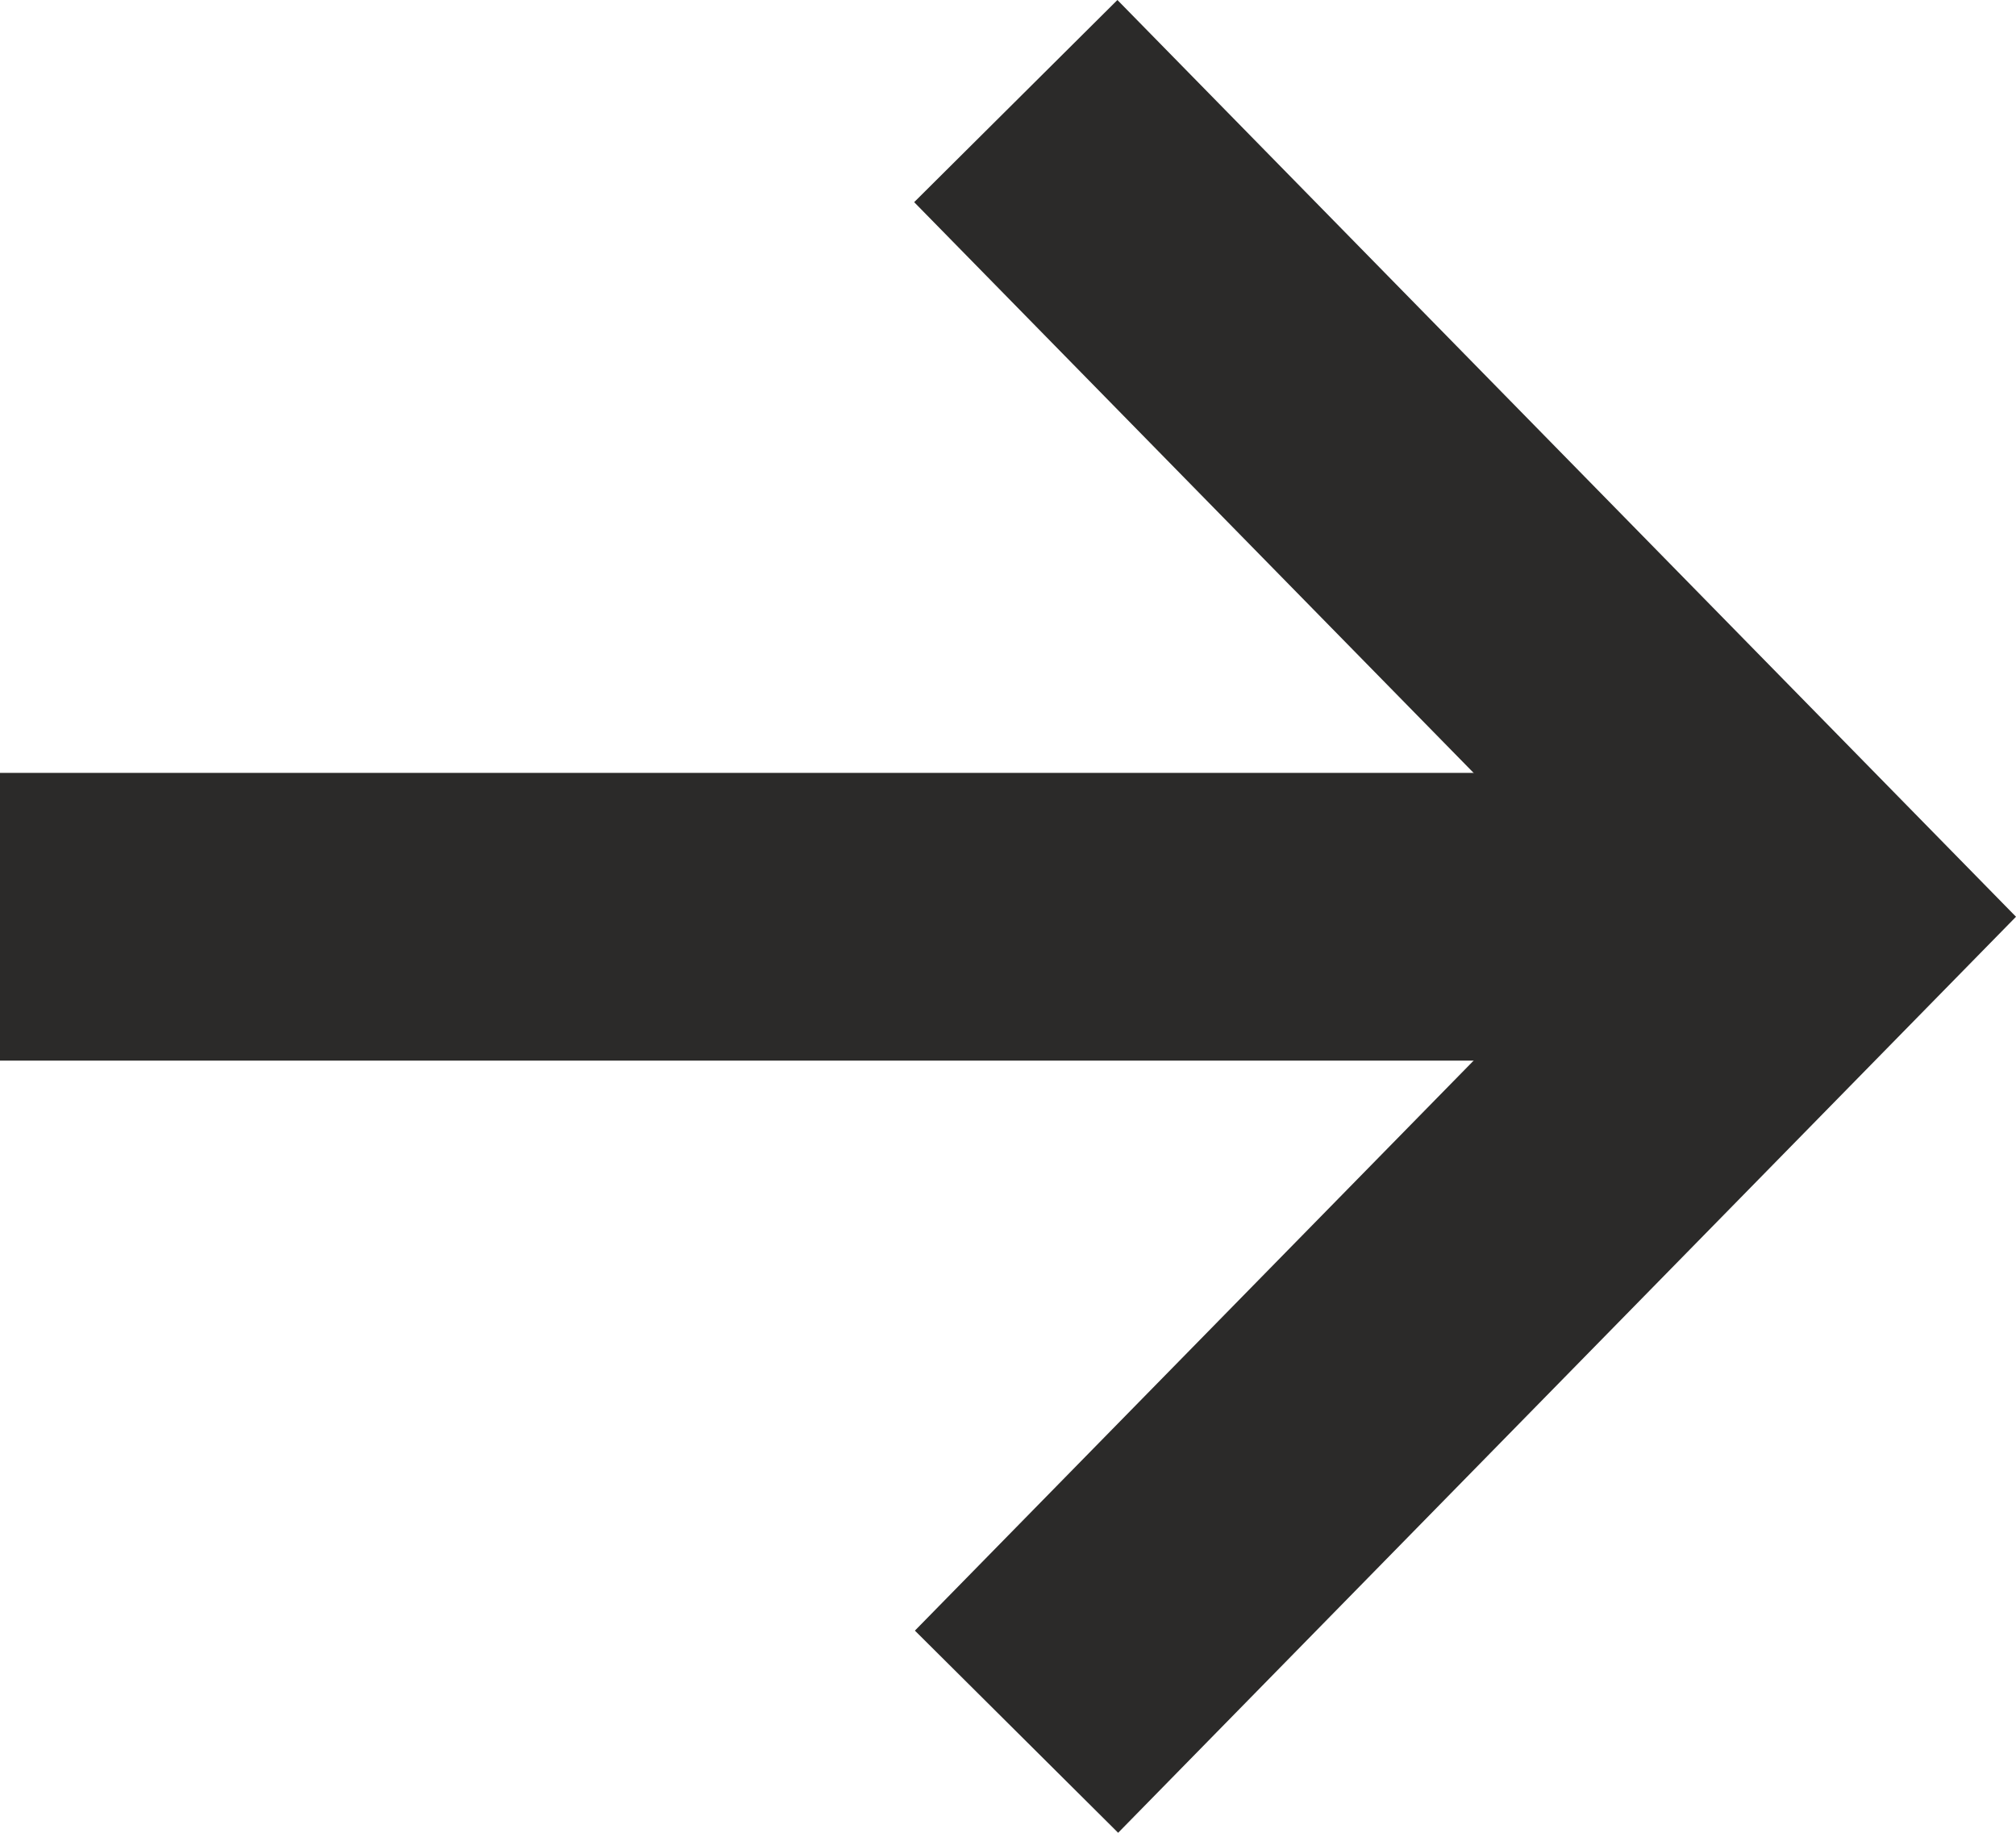
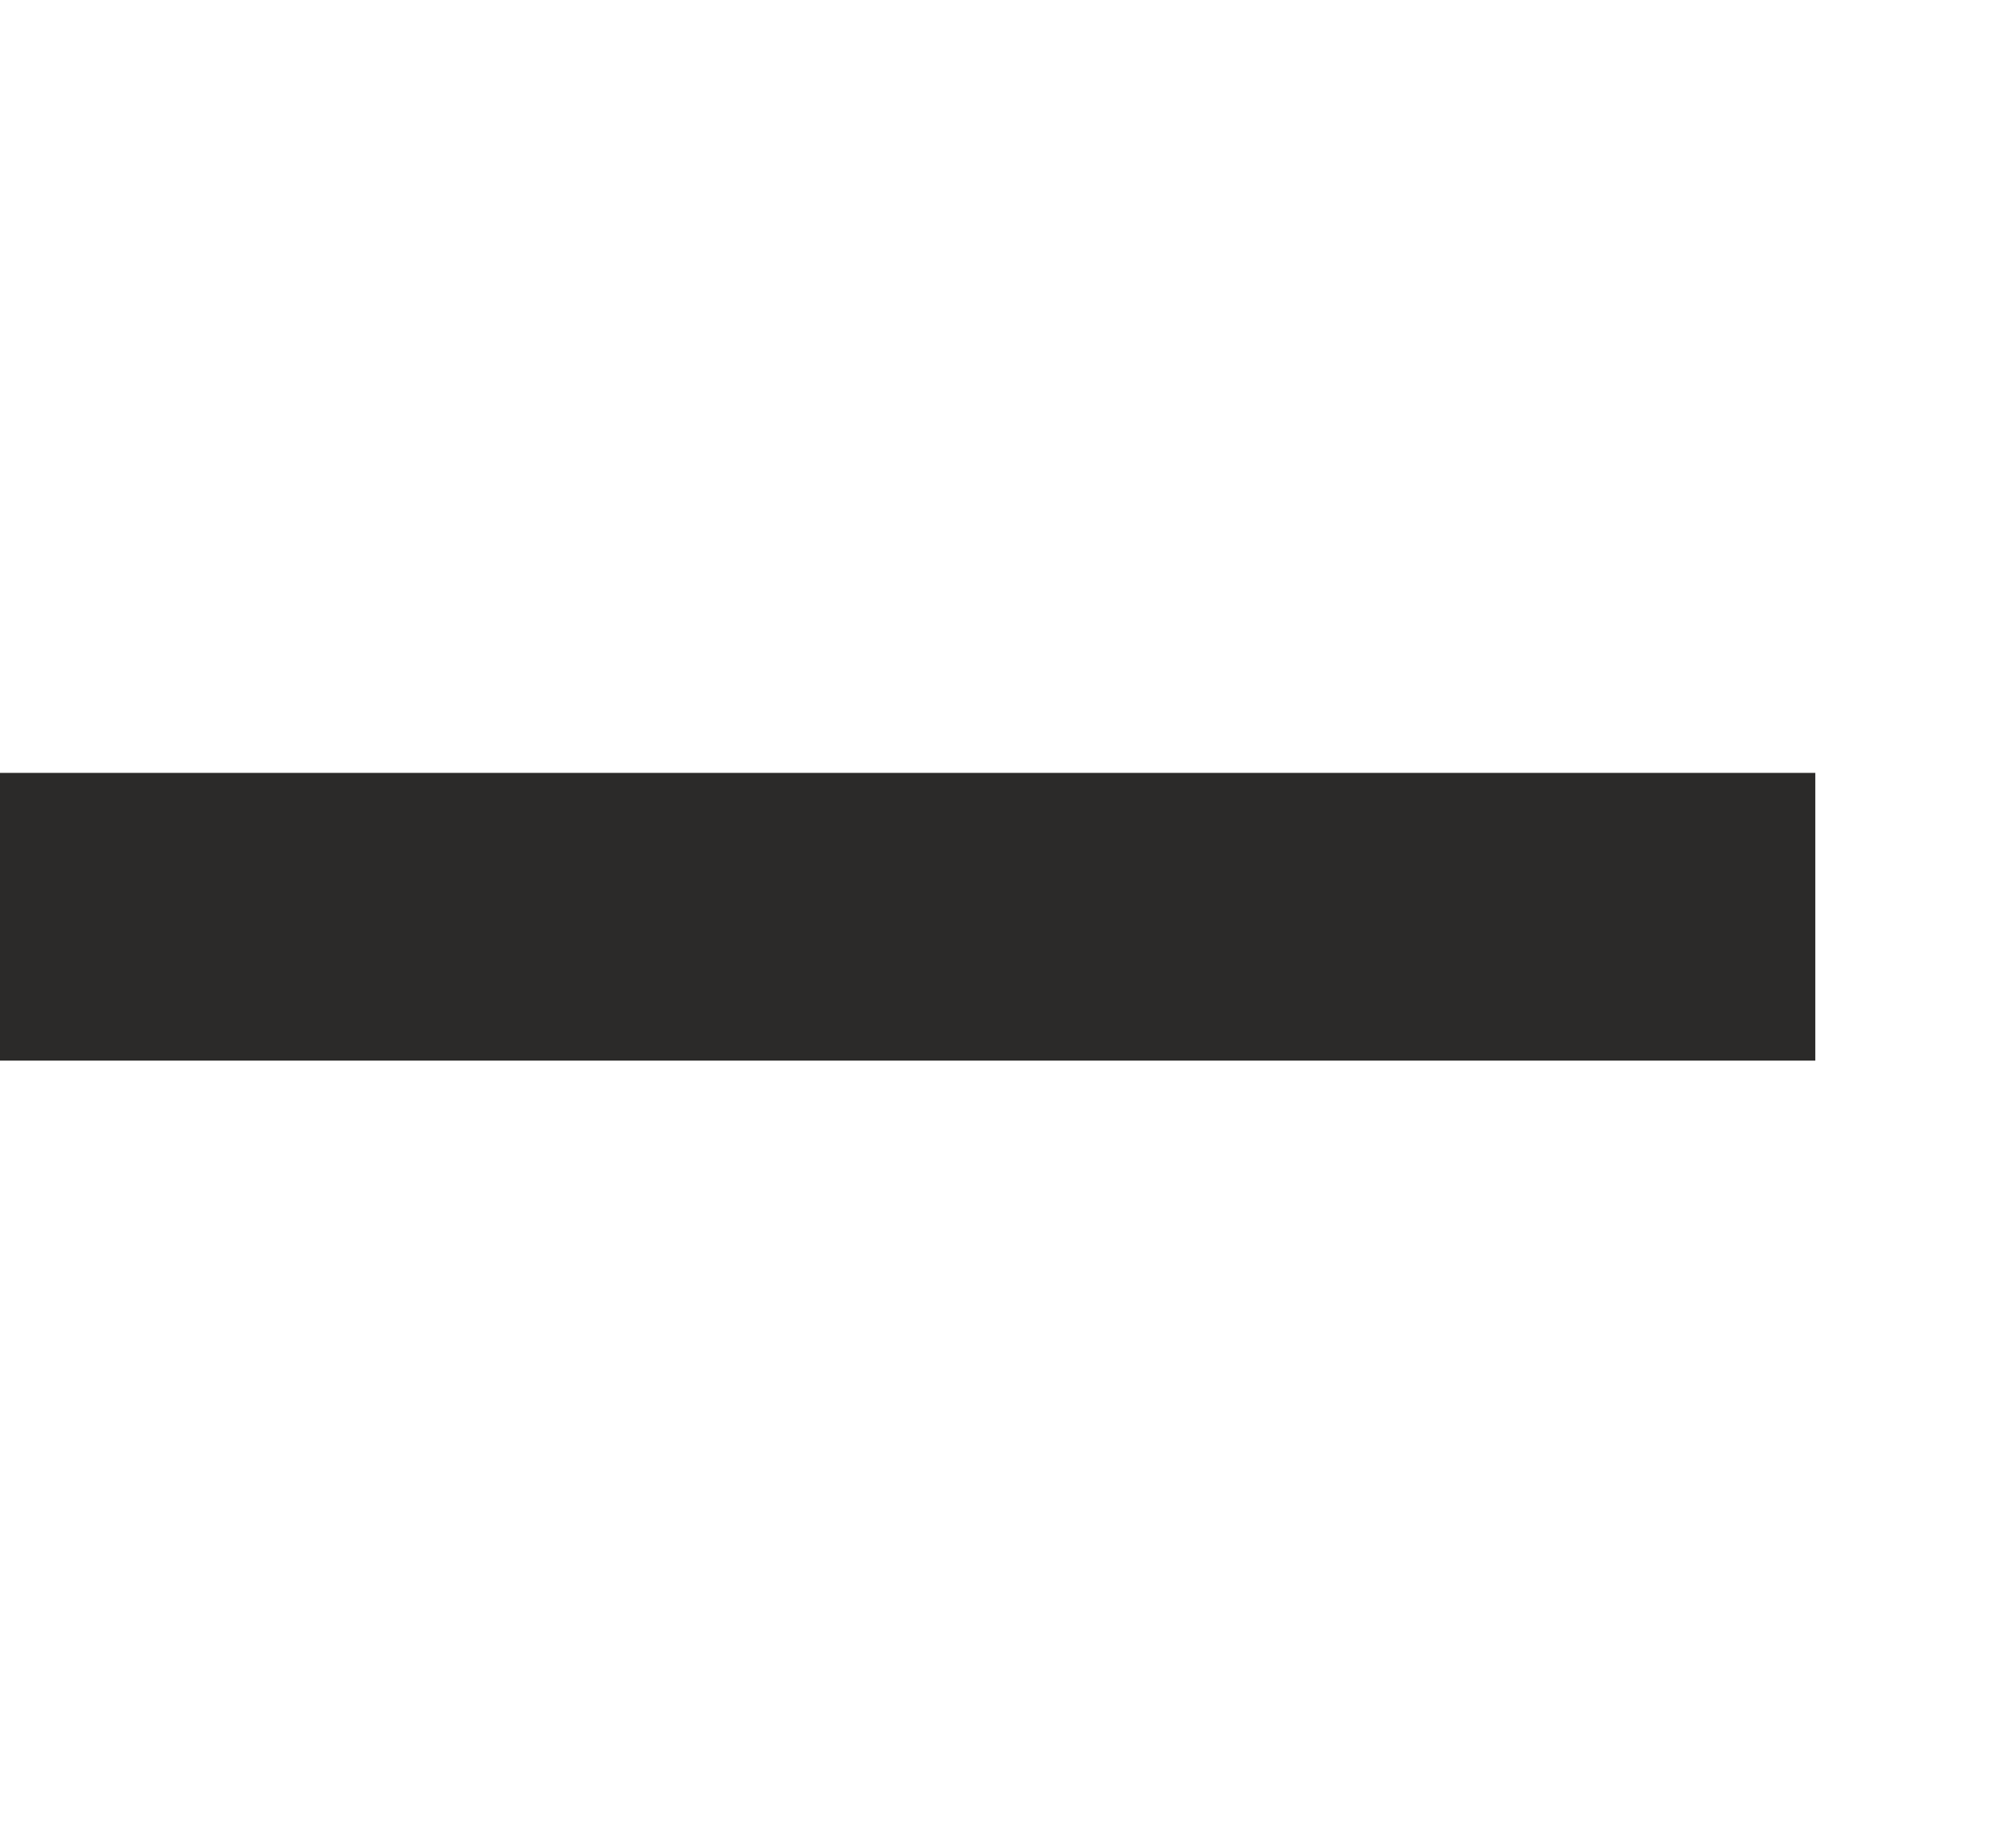
<svg xmlns="http://www.w3.org/2000/svg" width="11" height="10" viewBox="0 0 11 10" fill="none">
  <path fill-rule="evenodd" clip-rule="evenodd" d="M9.905 5.787H0V4.217H9.905L9.905 5.787Z" fill="#2B2A29" />
-   <path fill-rule="evenodd" clip-rule="evenodd" d="M6.101 10L4.992 8.897L8.81 5.002L4.988 1.103L6.097 0L11 5.002L6.101 10Z" fill="#2B2A29" />
</svg>